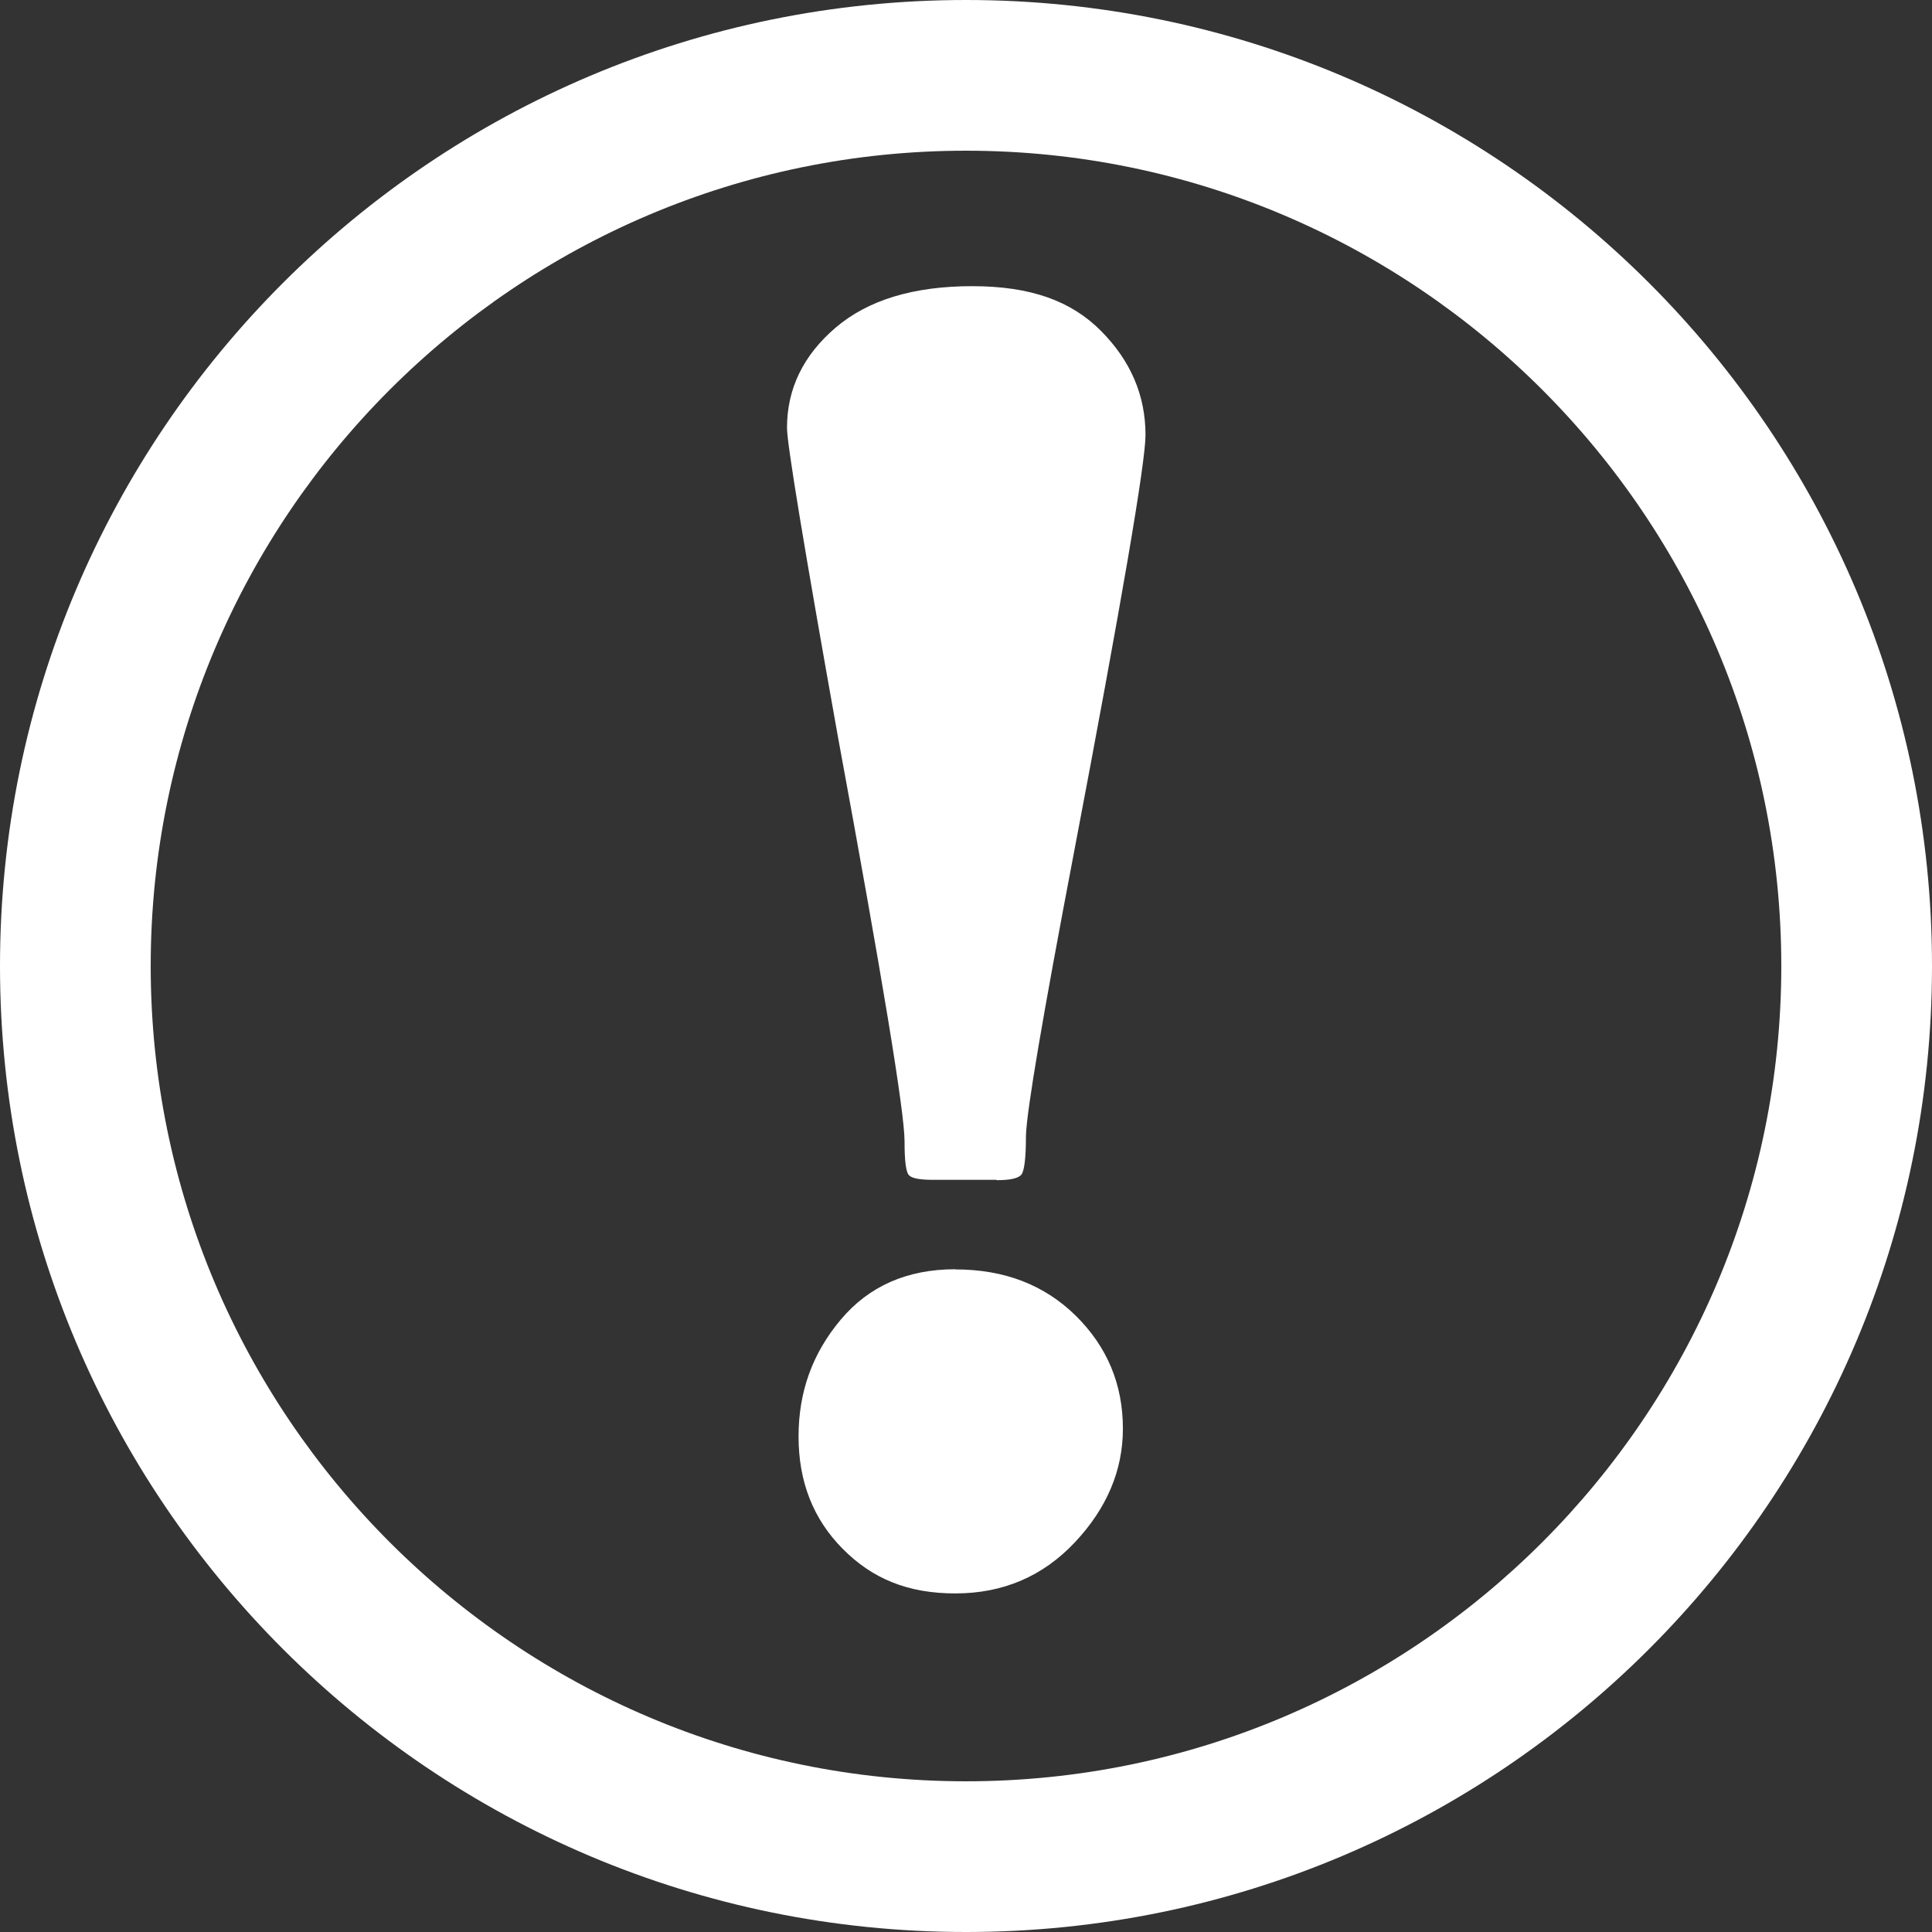
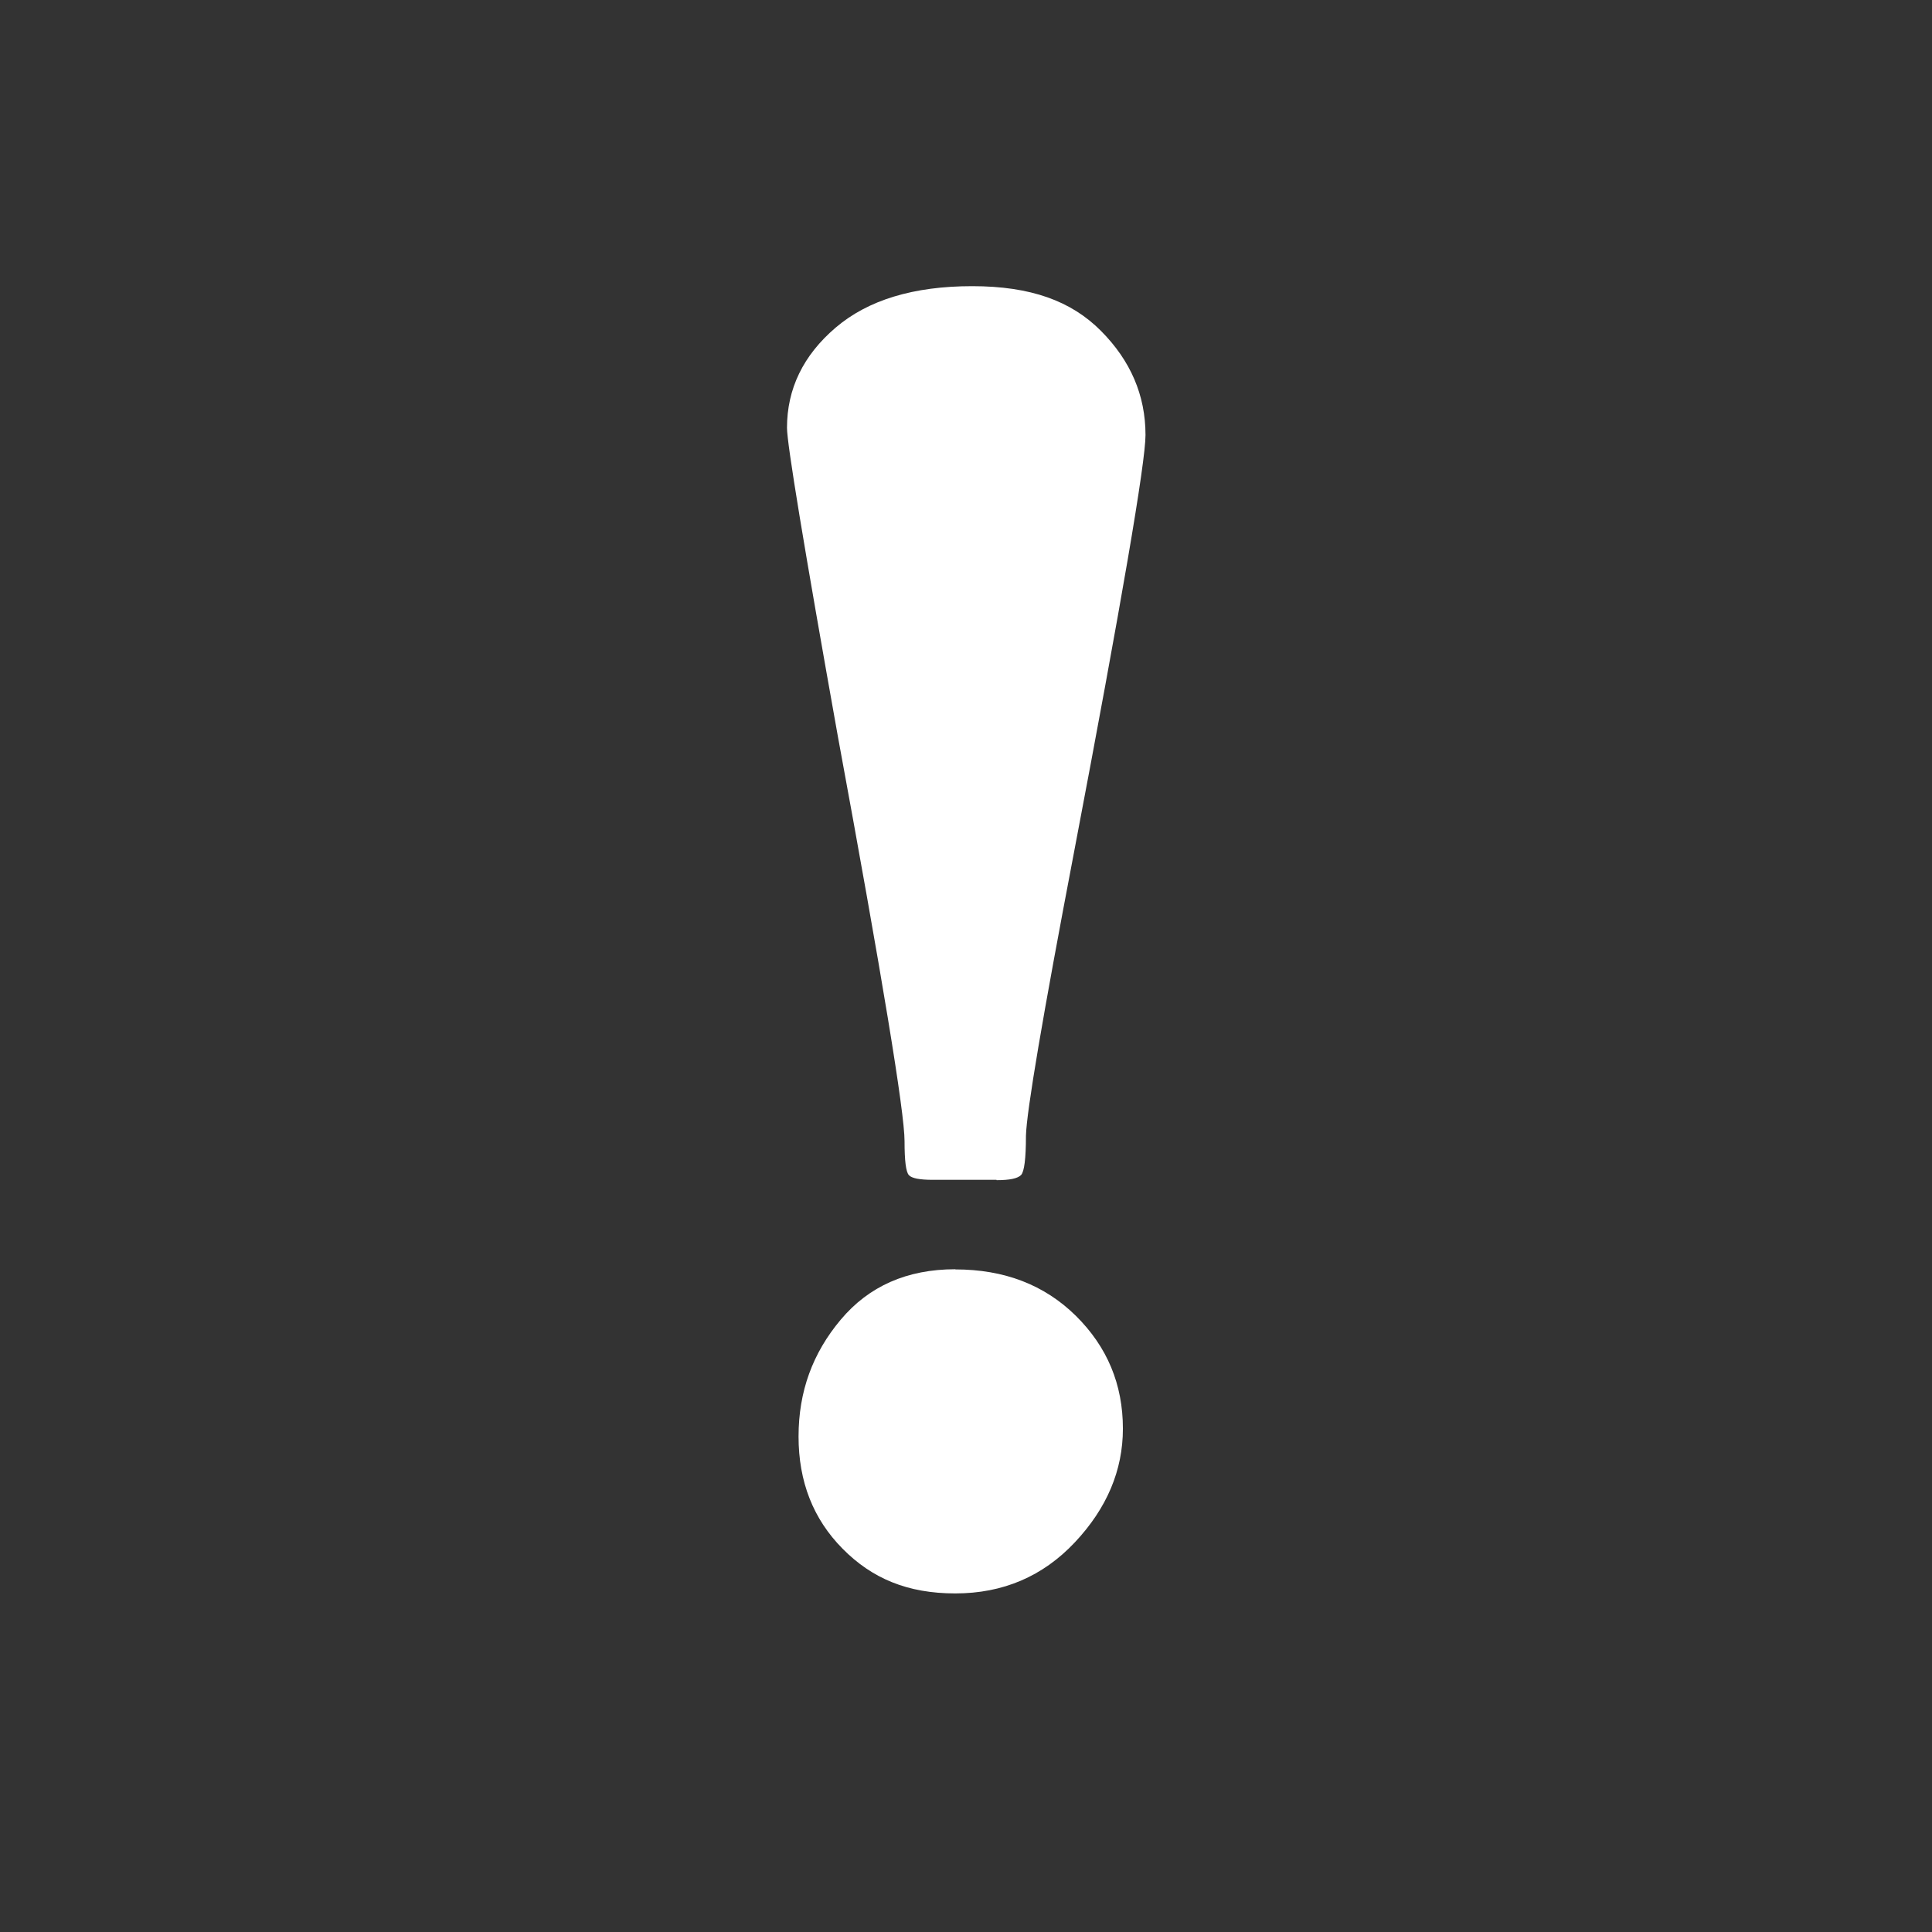
<svg xmlns="http://www.w3.org/2000/svg" id="Layer_2" data-name="Layer 2" width="115.38" height="115.38" viewBox="0 0 115.38 115.38">
  <rect x="0" y="0" width="115.38" height="115.38" fill="#333333" stroke="none" />
  <g id="Layer_1-2" data-name="Layer 1">
-     <path d="M57.69,9c26.85,0,48.69,21.84,48.69,48.69s-21.84,48.69-48.69,48.69S9,84.54,9,57.69,30.84,9,57.69,9m0-9C25.83,0,0,25.83,0,57.69s25.83,57.69,57.69,57.69,57.69-25.83,57.69-57.69S89.55,0,57.69,0h0Z" style="fill: #fff;" />
    <path d="M59.51,70.46h-3.8c-.78,0-1.26-.09-1.43-.28-.18-.19-.26-.87-.26-2.03,0-1.73-1.33-9.79-3.98-24.16-2.03-11.35-3.04-17.49-3.04-18.44,0-2.33,.97-4.33,2.9-5.98,1.93-1.65,4.65-2.48,8.16-2.48s5.92,.89,7.69,2.67c1.77,1.78,2.66,3.85,2.66,6.22,0,1.64-1.42,9.95-4.27,24.92-1.87,9.8-2.83,15.45-2.87,16.93,0,1.36-.1,2.14-.29,2.34-.2,.21-.68,.31-1.46,.31Zm-2.46,5.35c2.93,0,5.32,.92,7.2,2.77,1.87,1.85,2.81,4.09,2.81,6.74,0,2.49-.96,4.76-2.87,6.79-1.91,2.03-4.29,3.05-7.14,3.05s-4.97-.89-6.73-2.67c-1.76-1.78-2.63-4.01-2.63-6.7s.84-4.98,2.52-6.98c1.68-2,3.96-3.01,6.84-3.01Z" style="fill: #fff;" />
  </g>
</svg>